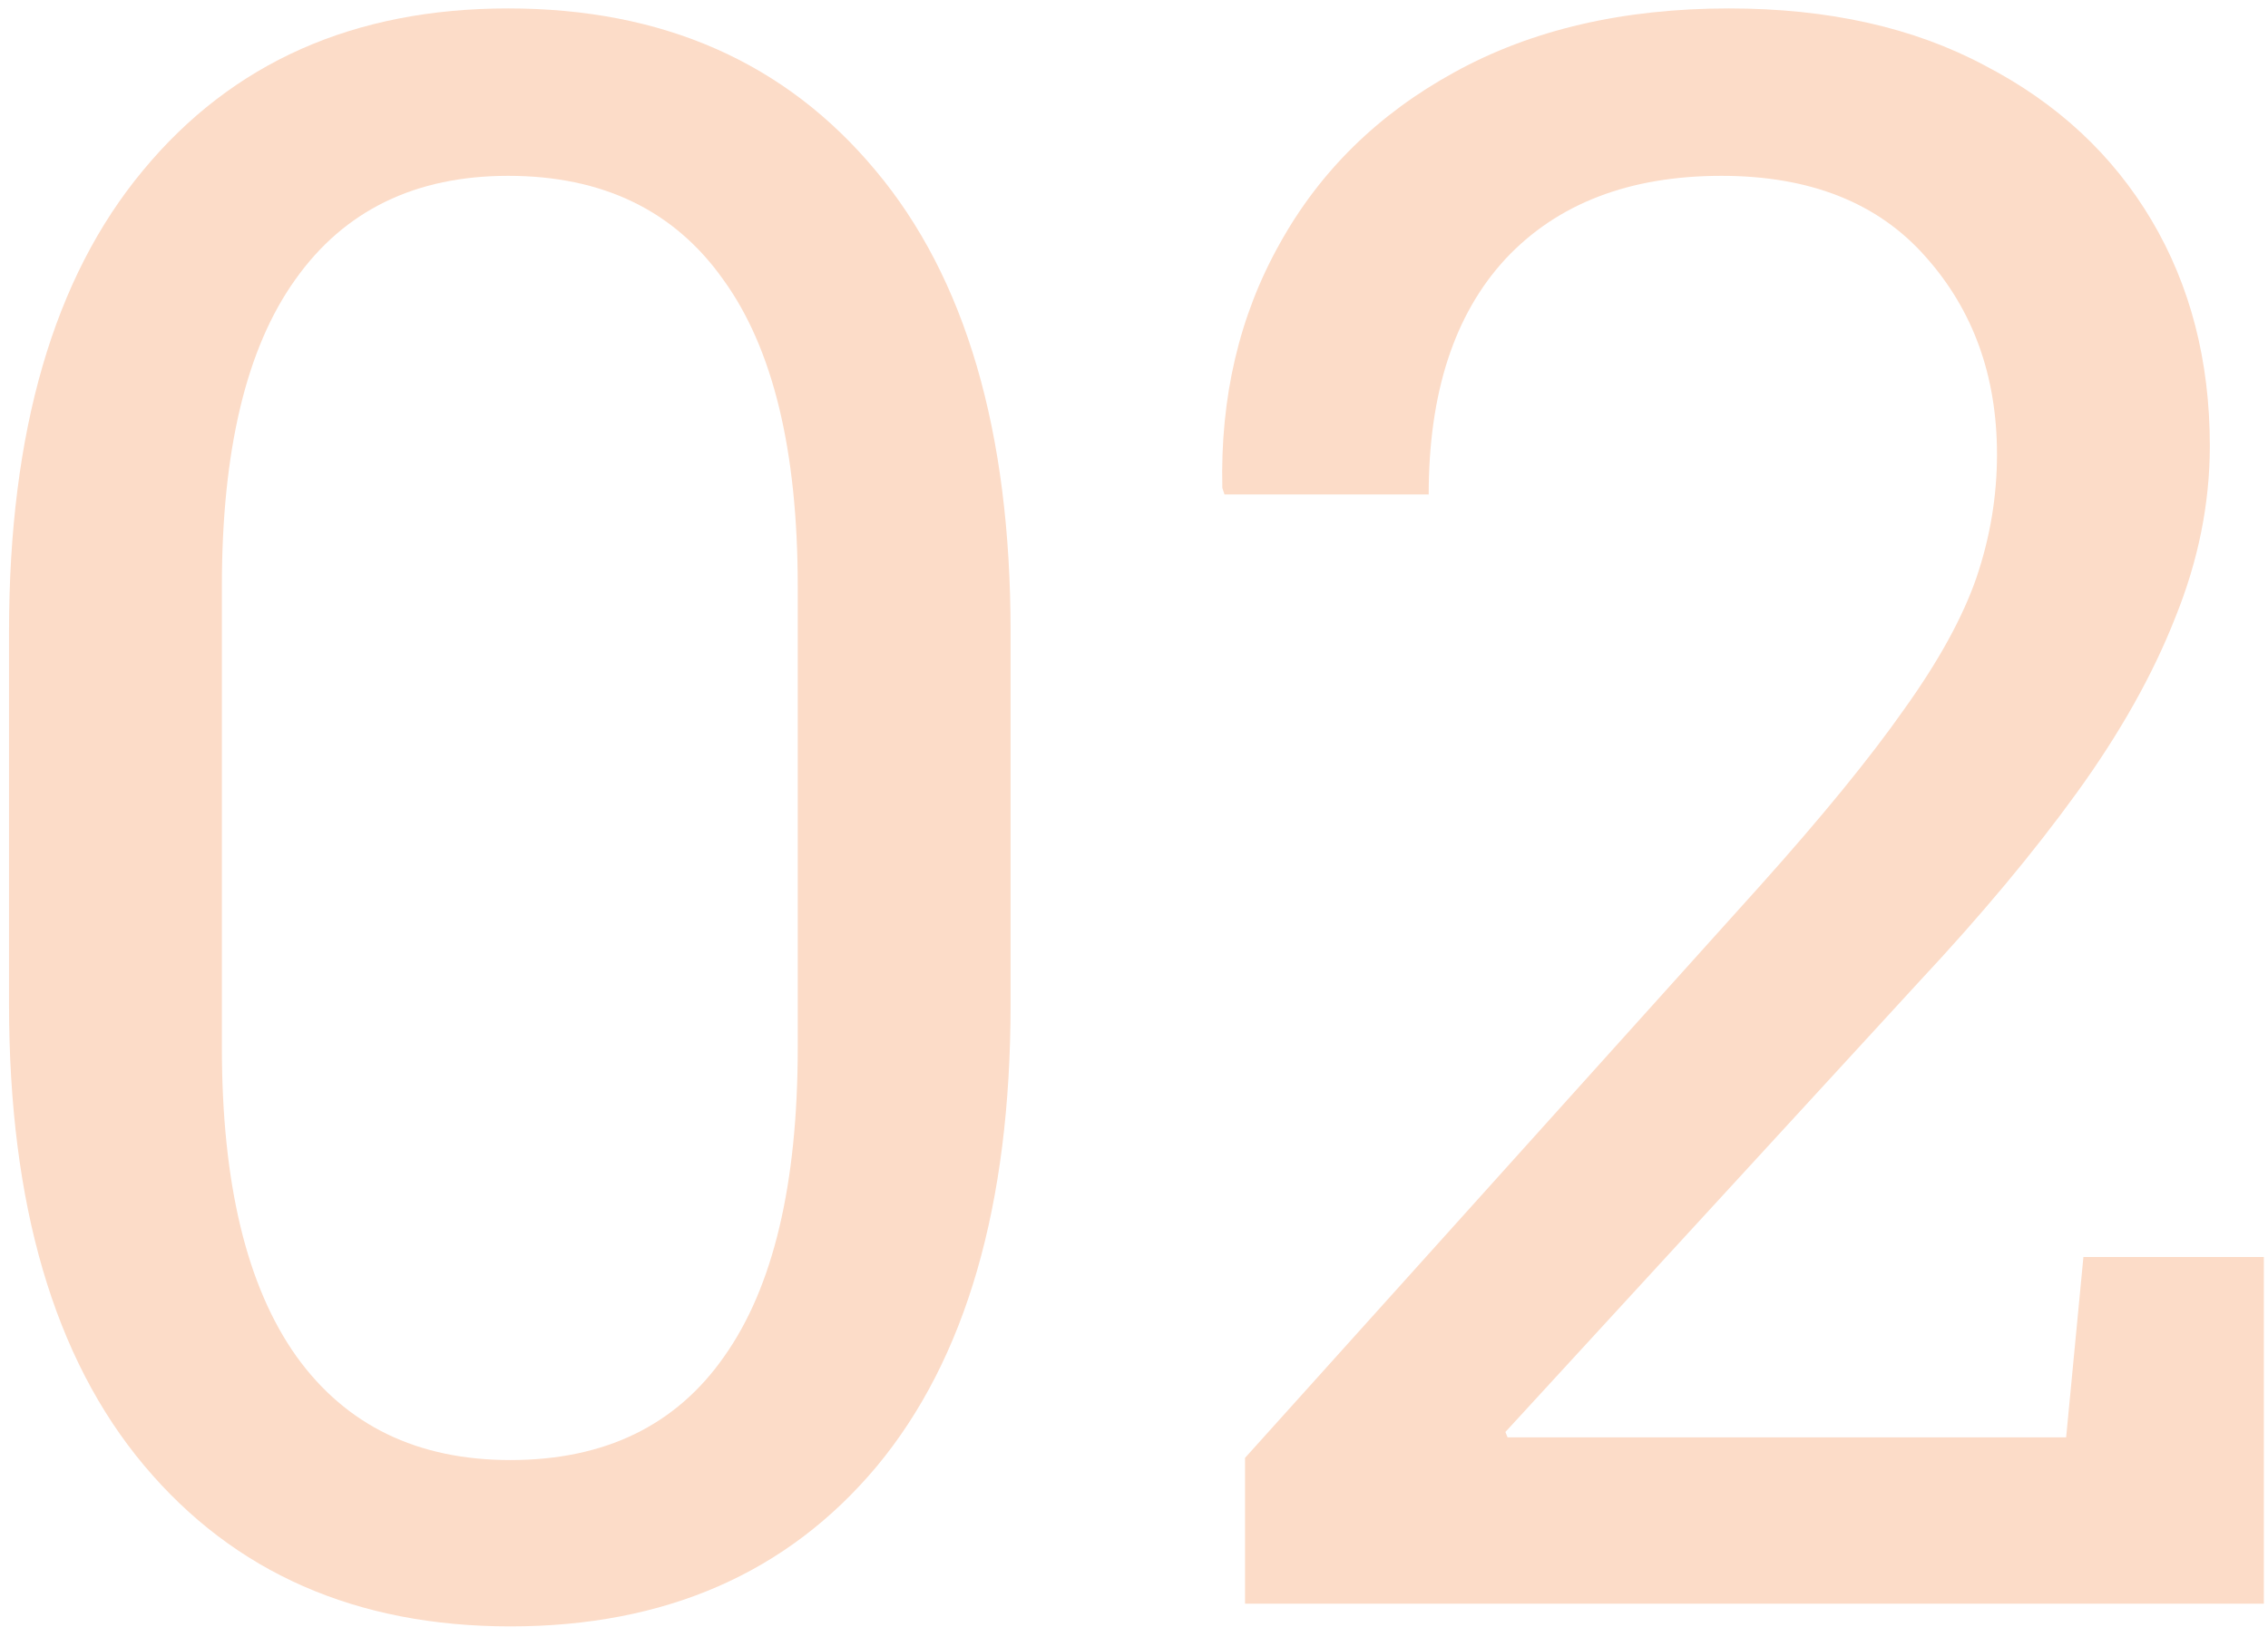
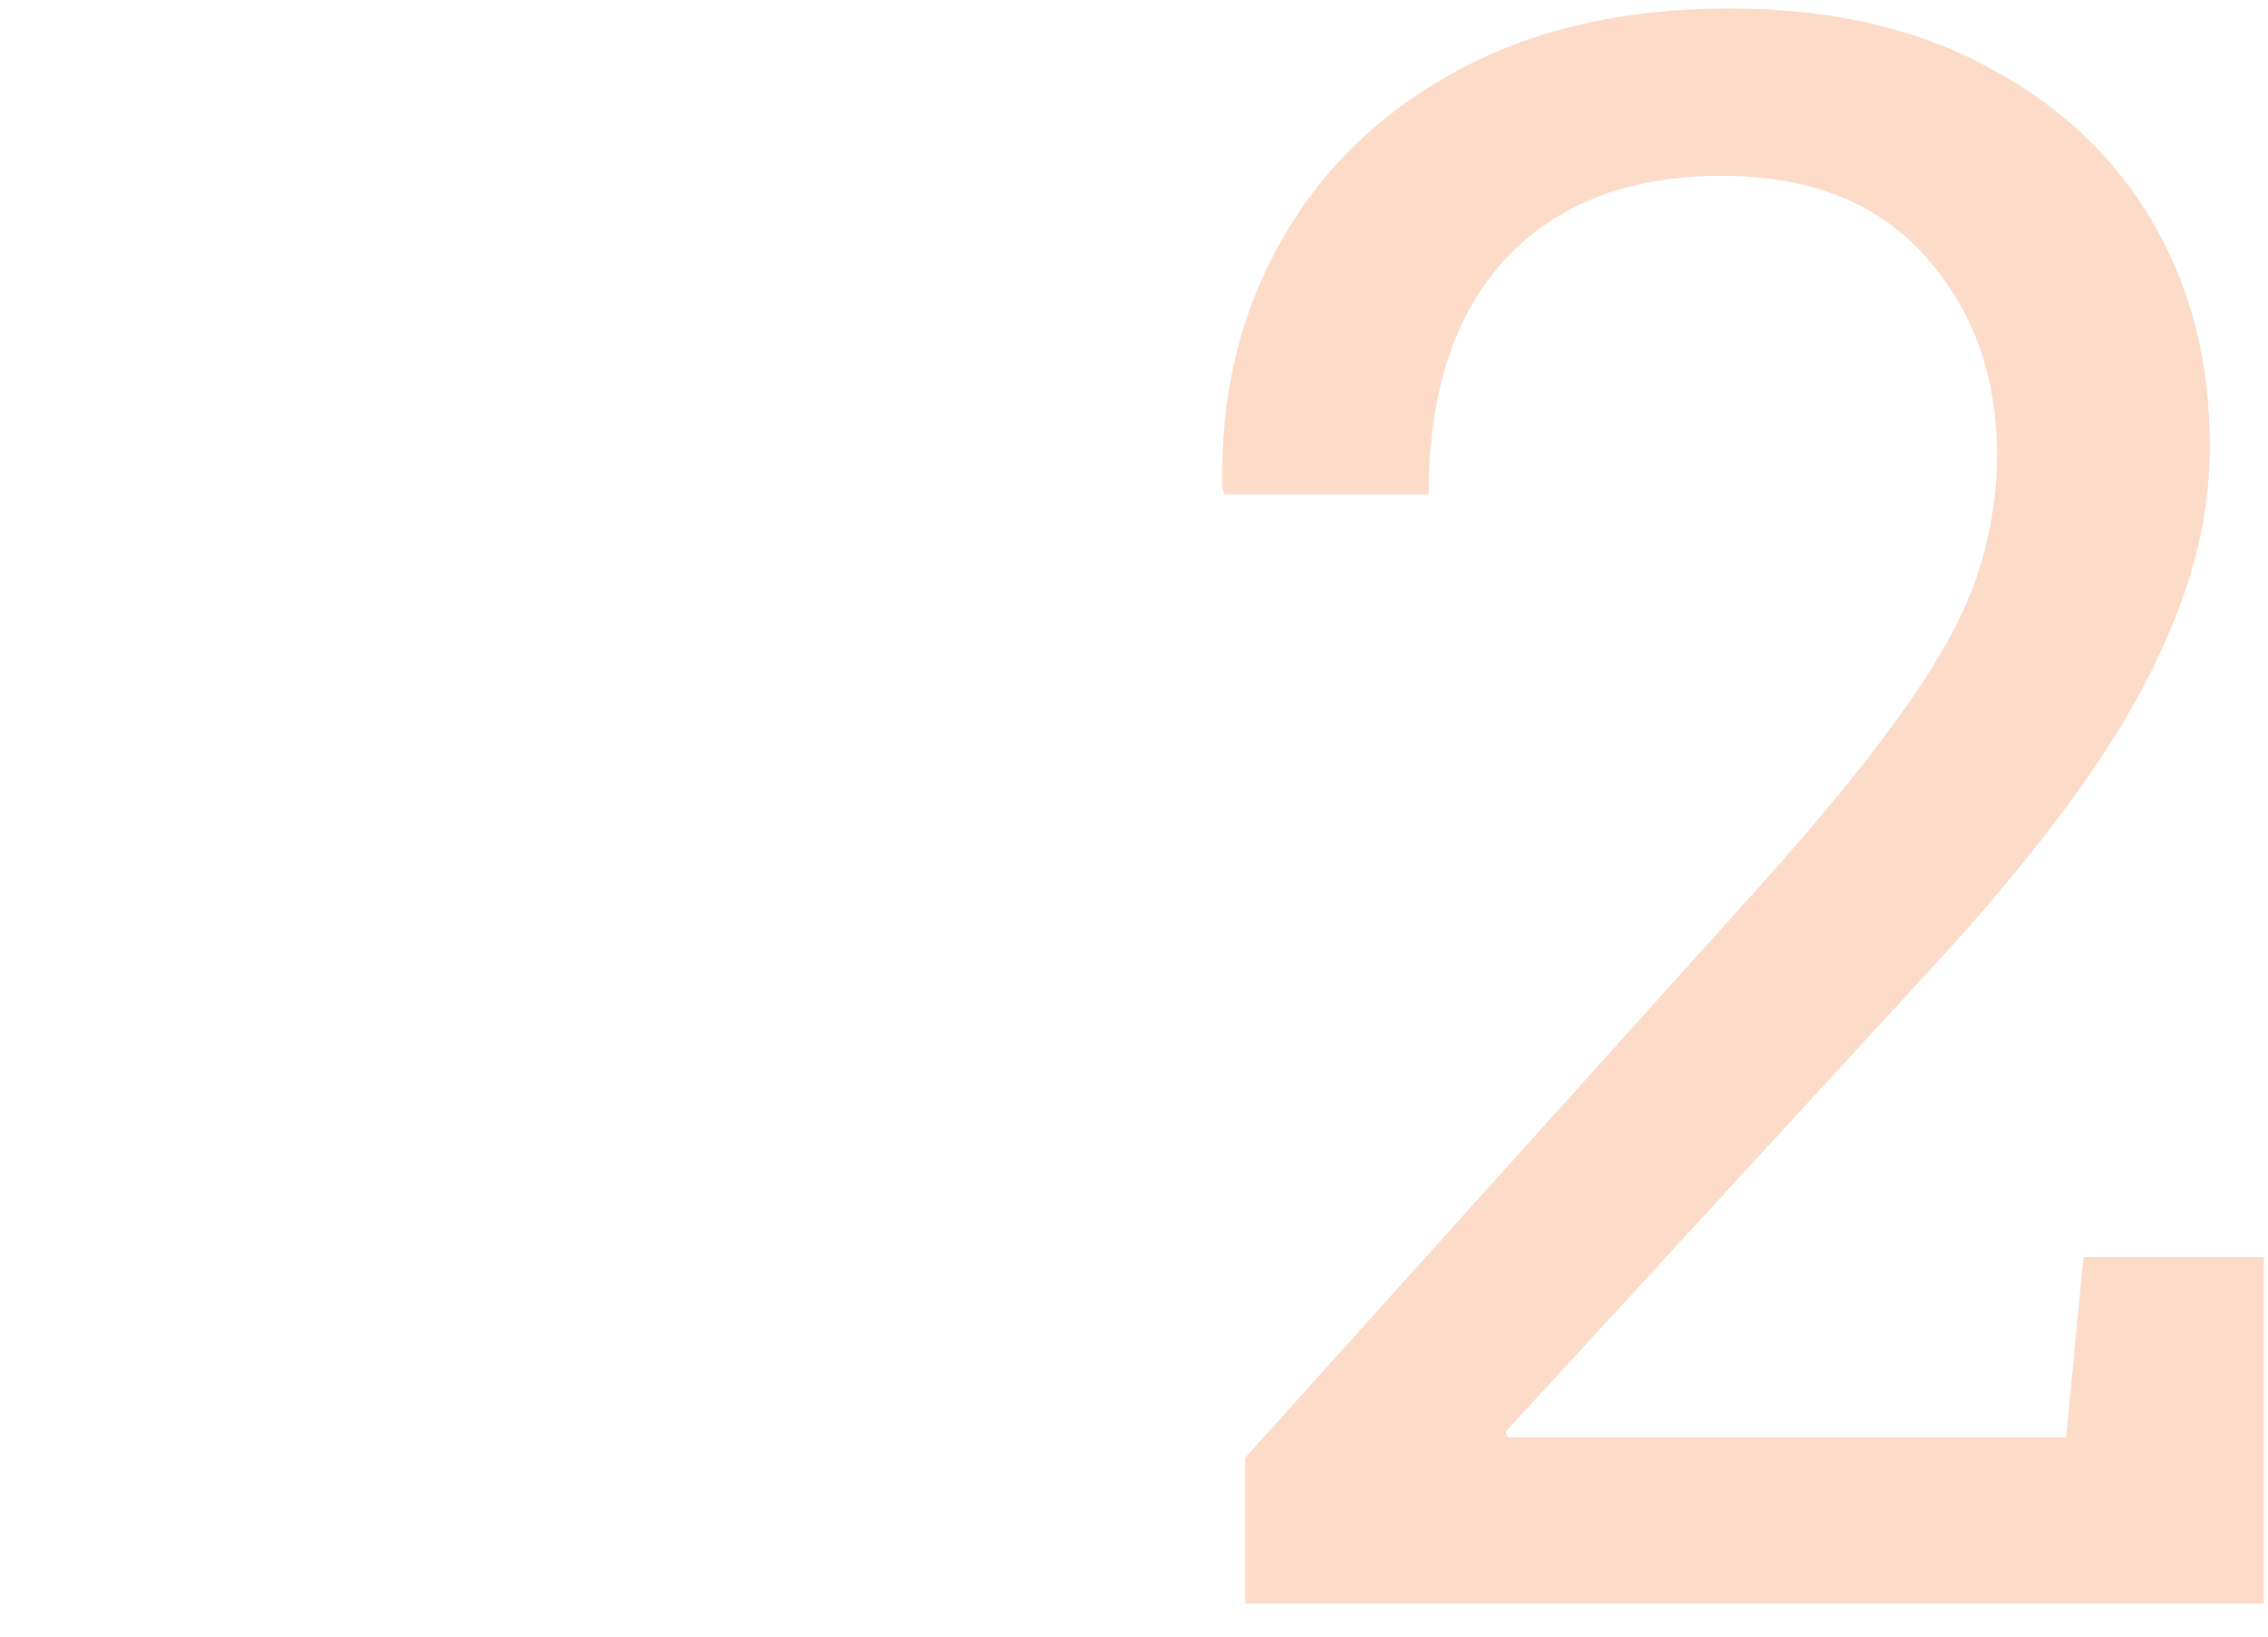
<svg xmlns="http://www.w3.org/2000/svg" width="205" height="148" viewBox="0 0 205 148" fill="none">
  <path d="M112.535 145V131.816L159.117 80.059C164.716 73.809 169.046 68.503 172.105 64.141C175.23 59.779 177.411 55.807 178.648 52.227C179.885 48.581 180.504 44.87 180.504 41.094C180.504 33.997 178.355 28.04 174.059 23.223C169.762 18.34 163.609 15.898 155.602 15.898C147.268 15.898 140.758 18.405 136.07 23.418C131.448 28.431 129.137 35.527 129.137 44.707H110.68L110.484 44.121C110.289 35.918 112.014 28.561 115.66 22.051C119.306 15.475 124.579 10.3 131.48 6.523C138.447 2.682 146.715 0.762 156.285 0.762C165.27 0.762 172.984 2.487 179.43 5.938C185.94 9.323 190.953 13.978 194.469 19.902C197.984 25.827 199.742 32.63 199.742 40.312C199.742 45.521 198.701 50.697 196.617 55.84C194.599 60.983 191.637 66.257 187.73 71.66C183.824 77.064 179.072 82.76 173.473 88.75L136.07 129.473L136.266 129.961H186.754L188.316 113.652H204.625V145H112.535Z" fill="#FCDCC8" />
-   <path d="M46.129 147.051C32.197 147.051 21.162 142.201 13.023 132.5C4.885 122.799 0.816 108.9 0.816 90.801V57.109C0.816 39.01 4.853 25.111 12.926 15.41C20.999 5.645 32.001 0.762 45.934 0.762C59.931 0.762 70.999 5.645 79.137 15.41C87.275 25.111 91.344 39.01 91.344 57.109V90.801C91.344 108.965 87.307 122.897 79.234 132.598C71.162 142.233 60.126 147.051 46.129 147.051ZM46.129 132.012C54.658 132.012 61.103 128.887 65.465 122.637C69.892 116.387 72.106 107.077 72.106 94.707V53.008C72.106 40.703 69.859 31.458 65.367 25.273C60.94 19.023 54.462 15.898 45.934 15.898C37.535 15.898 31.122 19.023 26.695 25.273C22.268 31.458 20.055 40.703 20.055 53.008V94.707C20.055 107.012 22.301 116.322 26.793 122.637C31.285 128.887 37.73 132.012 46.129 132.012Z" fill="#FCDCC8" />
</svg>